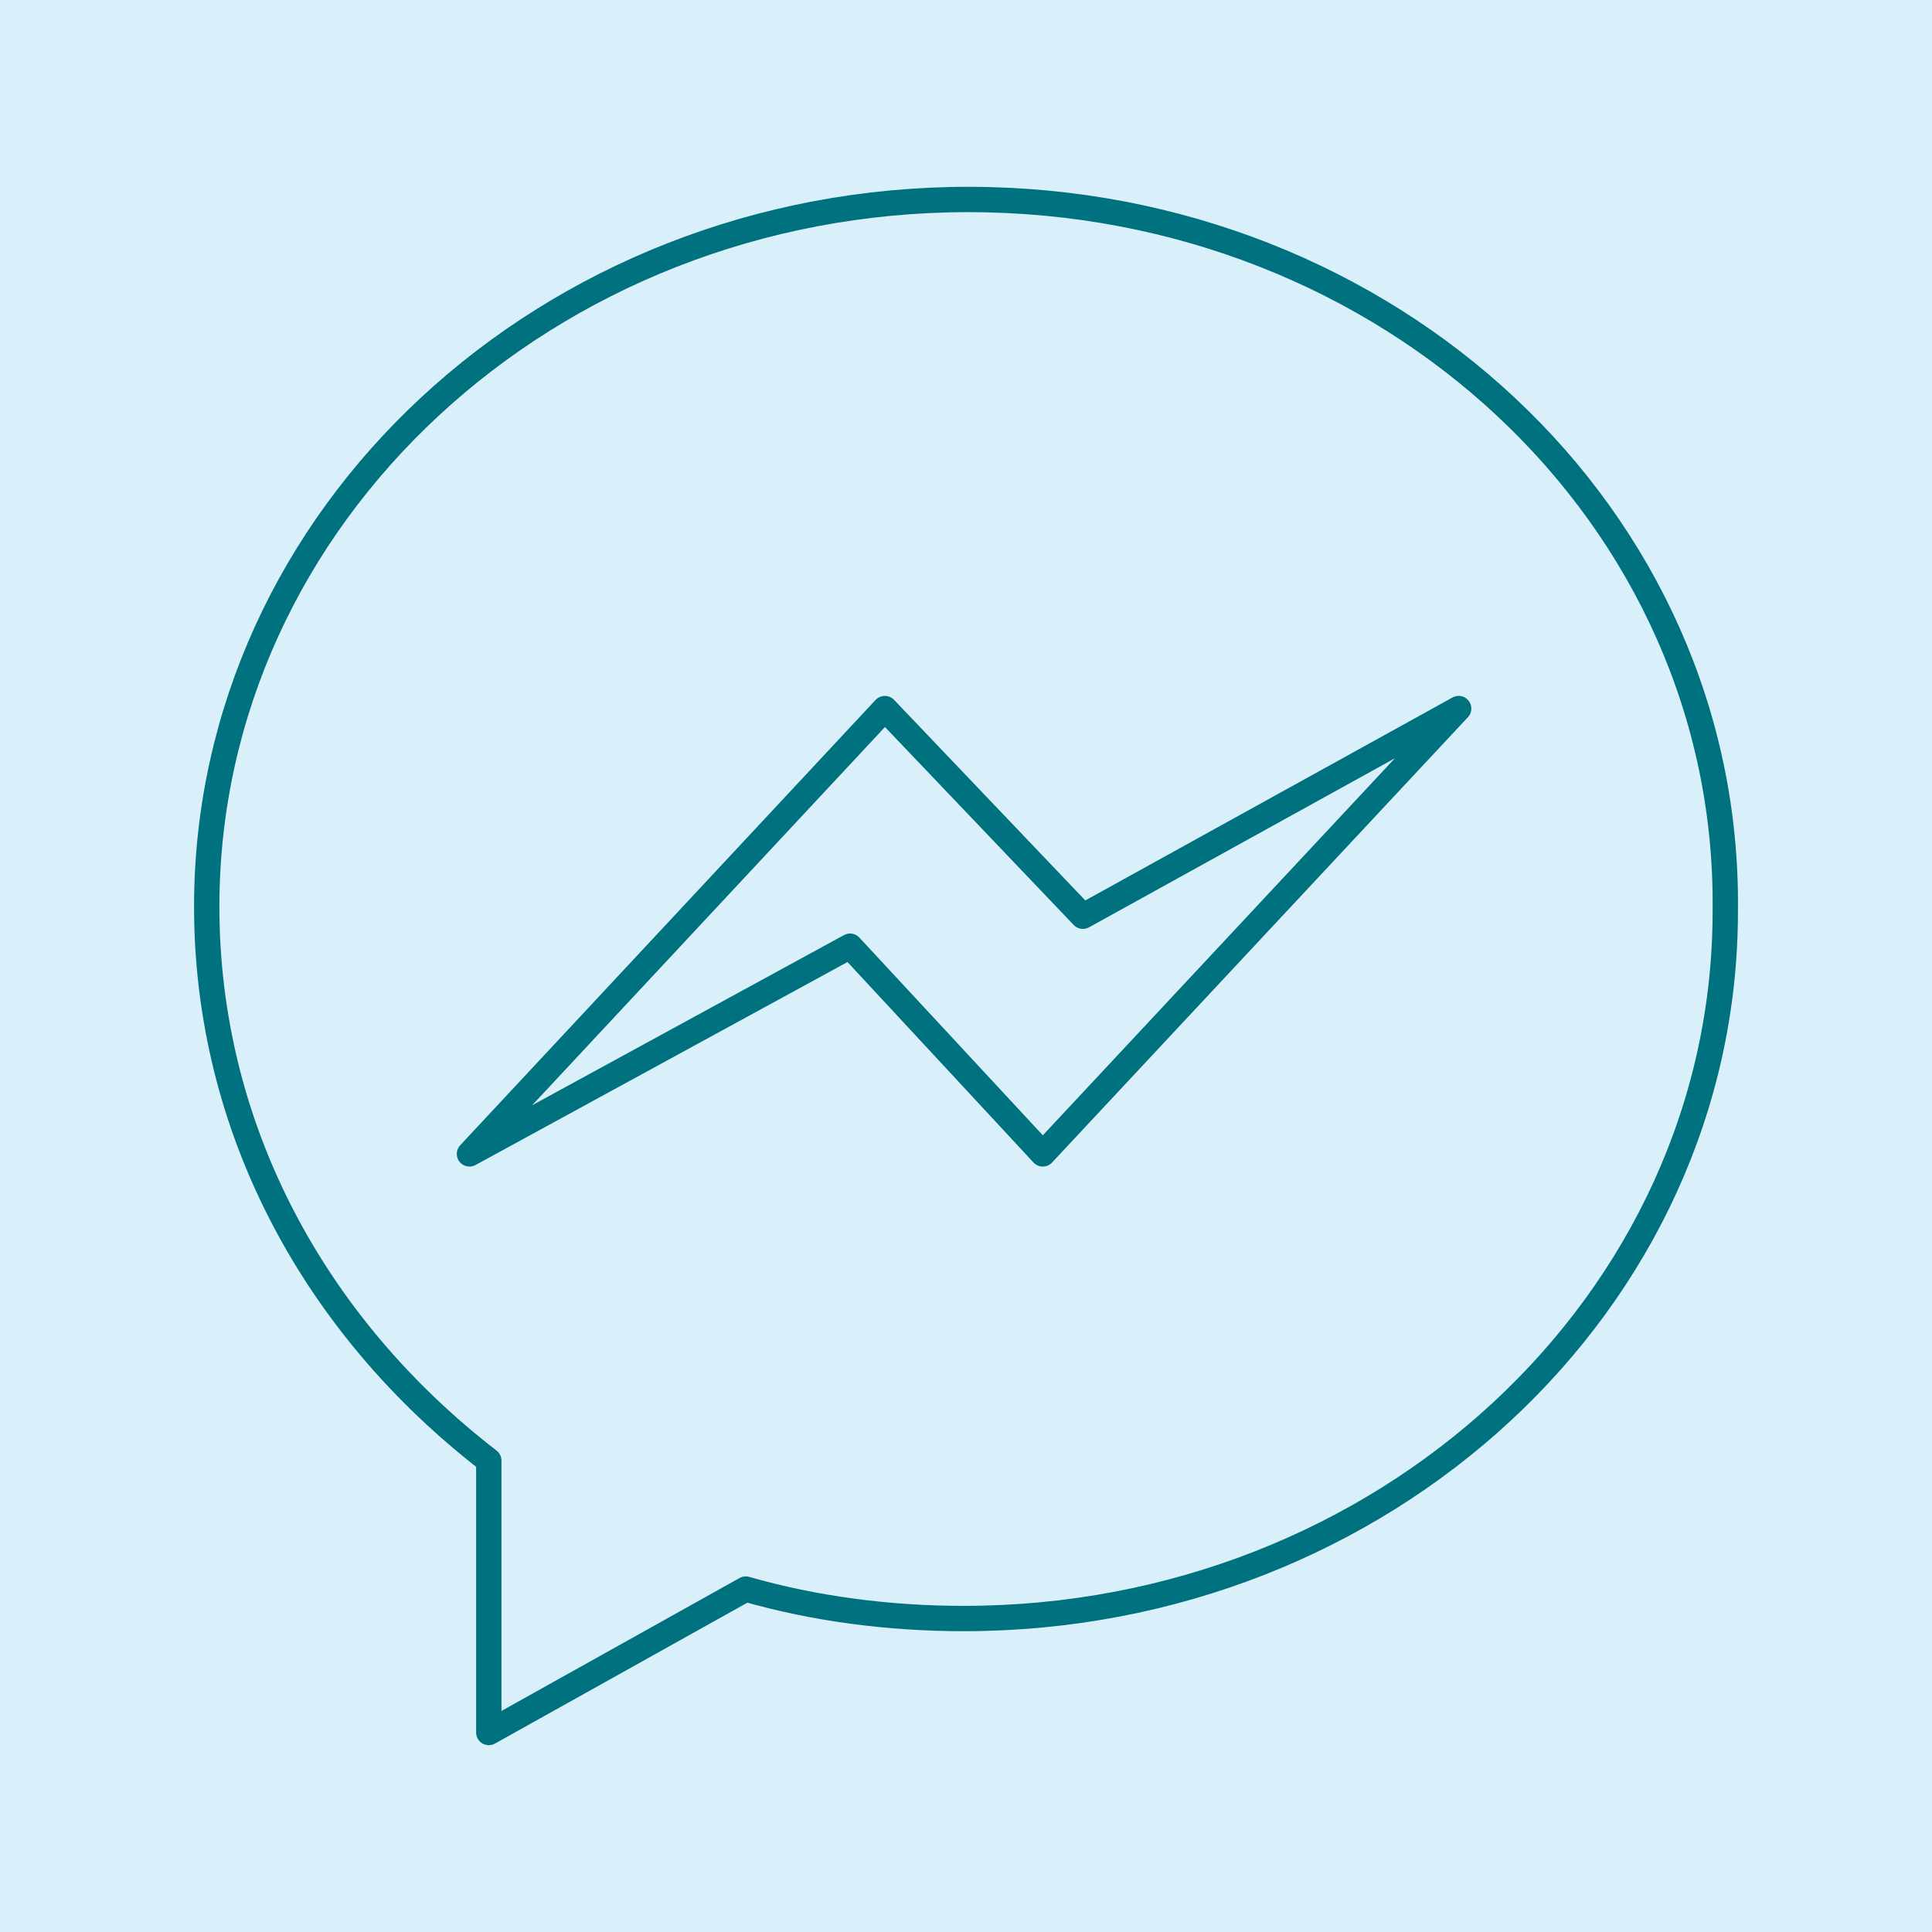
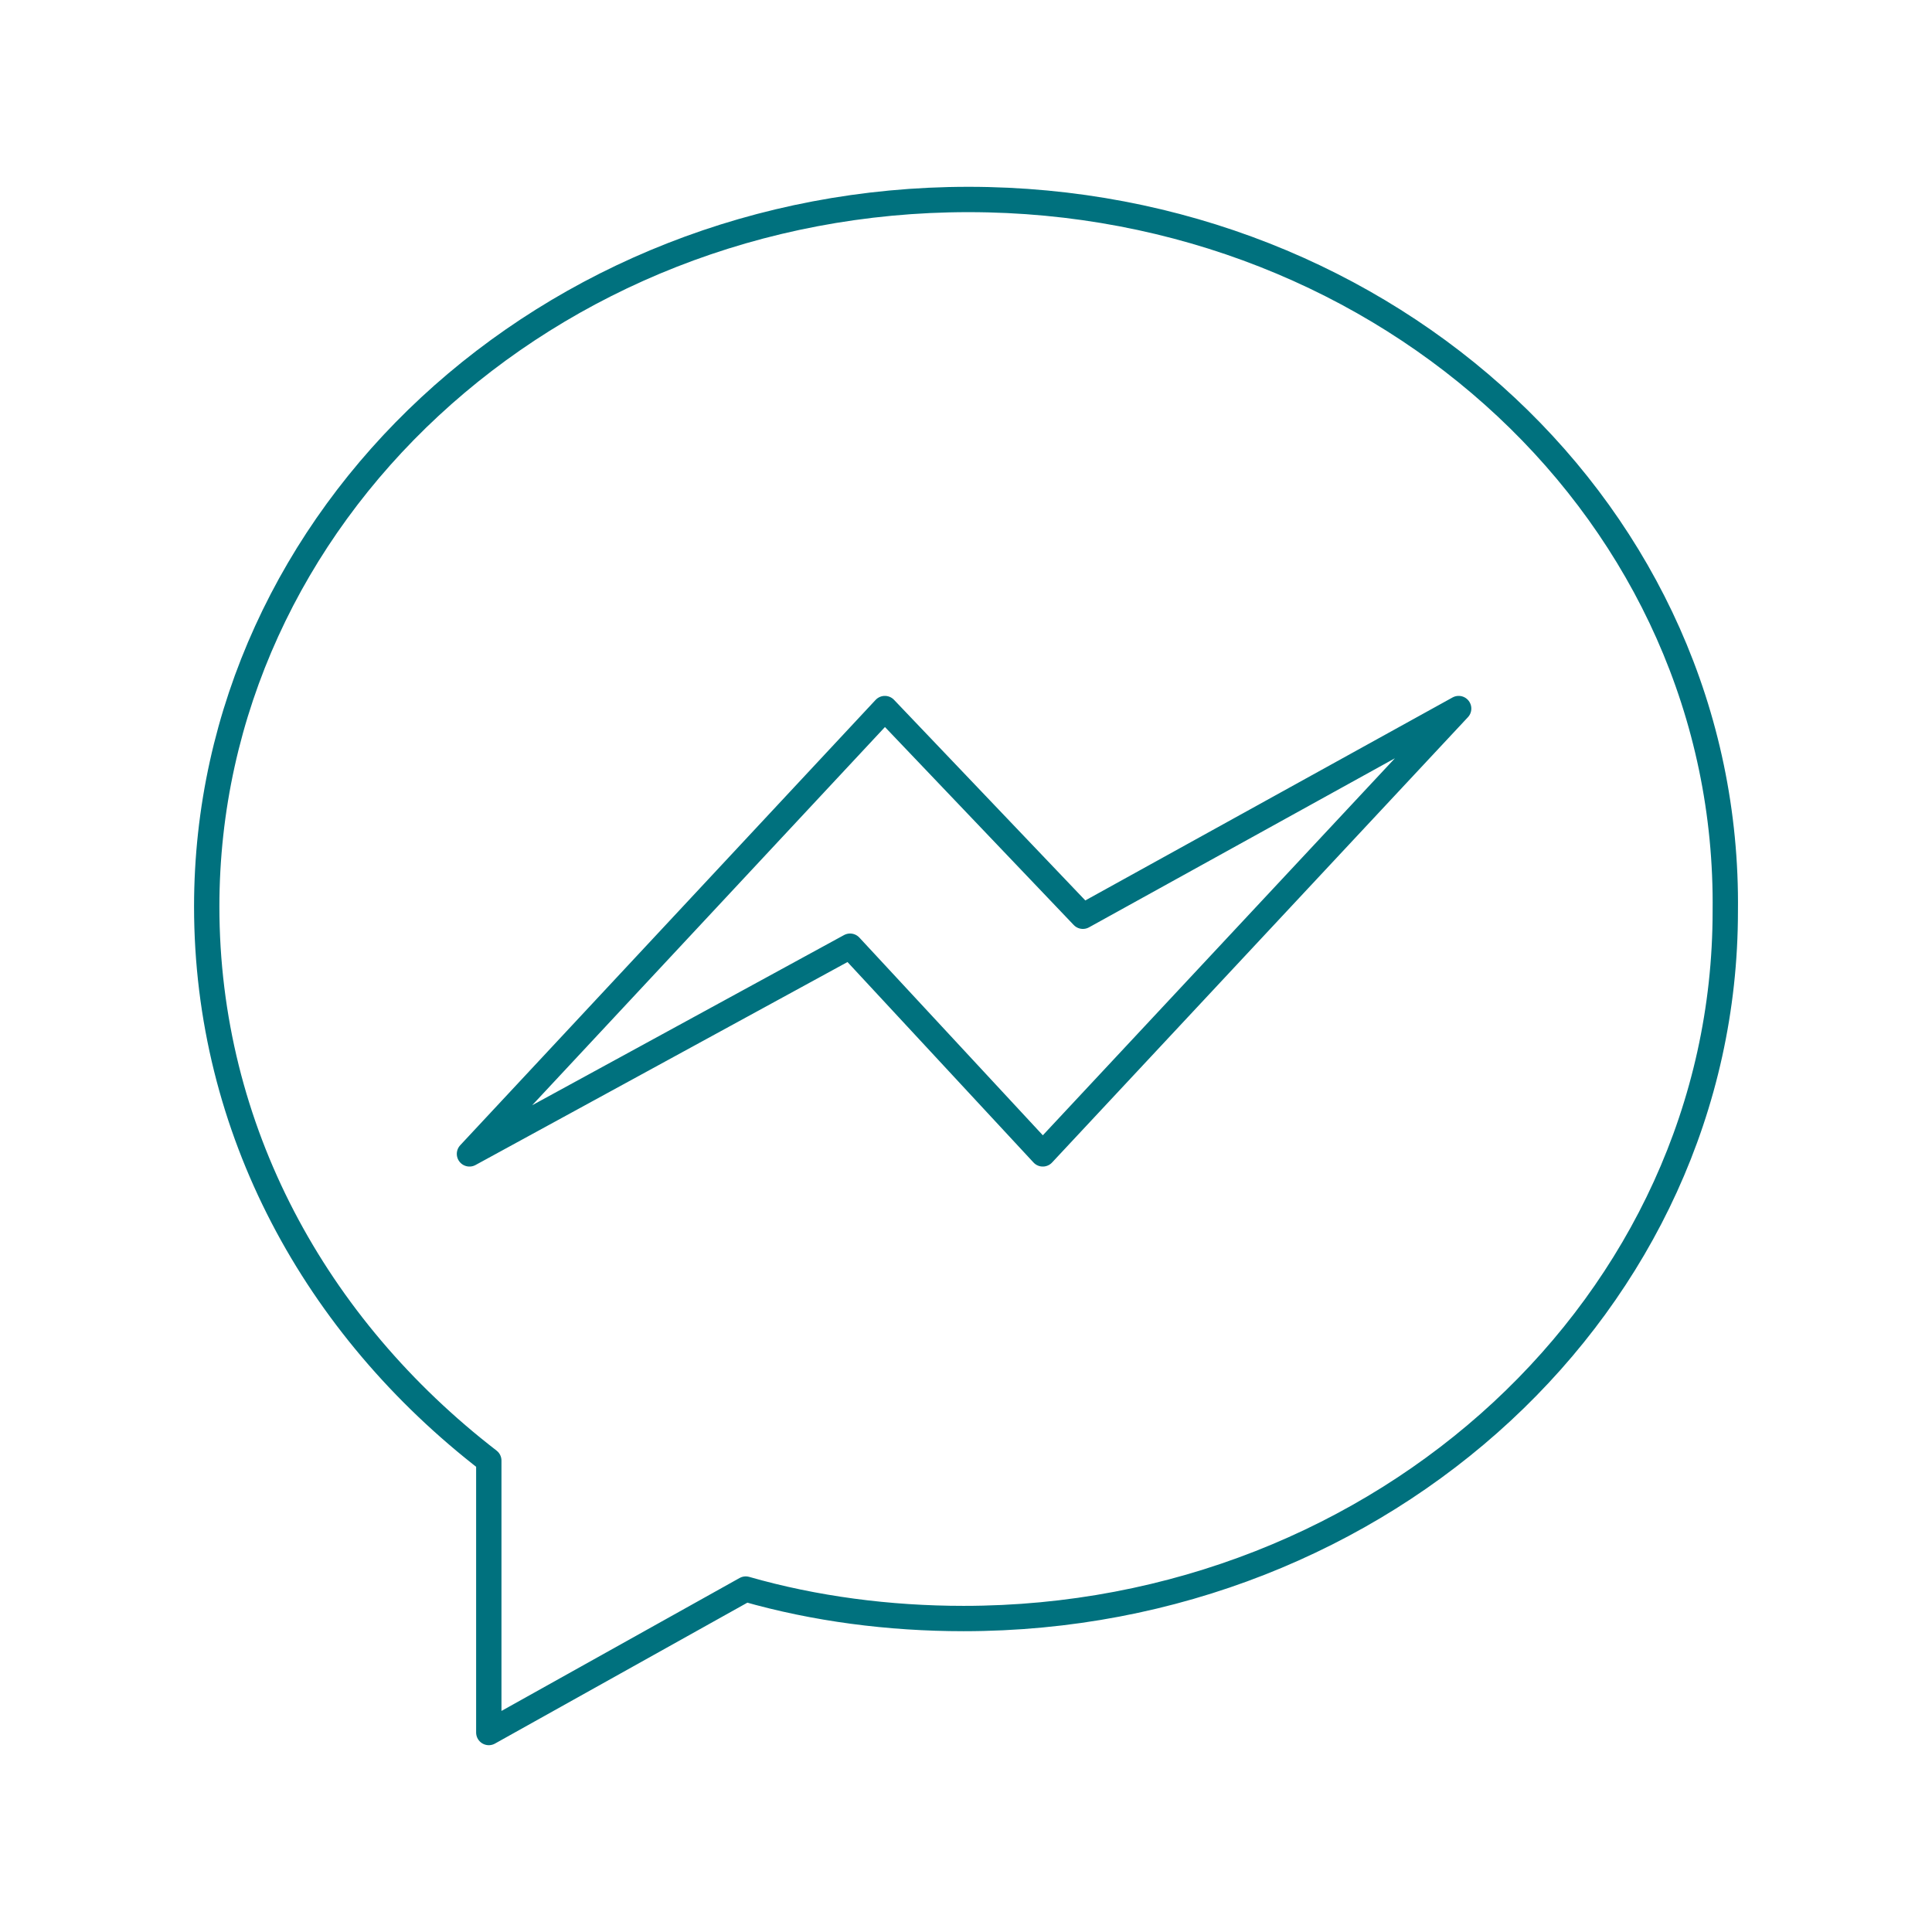
<svg xmlns="http://www.w3.org/2000/svg" version="1.1" id="Layer_1" x="0px" y="0px" viewBox="0 0 400 400" style="enable-background:new 0 0 400 400;" xml:space="preserve">
  <style type="text/css">
	.st0{fill:#D9EFF9;}
	.st1{fill:none;stroke:#00717E;stroke-width:5.246;stroke-linecap:round;stroke-linejoin:round;stroke-miterlimit:10;}
</style>
-   <rect x="-32.4" y="-28" class="st0" width="464.8" height="456" />
  <path class="st1" d="M200.5,41.3c-87,0-157.7,65.5-157.7,146.4c0,46.1,22.5,87,58.4,114.7v56.3l53.2-29.7  c14.3,4.1,29.7,6.1,45.1,6.1c87,0,157.7-65.5,157.7-146.4C358.2,106.8,287.5,41.3,200.5,41.3z M215.9,238.9l-39.9-43l-78.8,43  l86-92.2l41,43l77.8-43L215.9,238.9z" />
</svg>